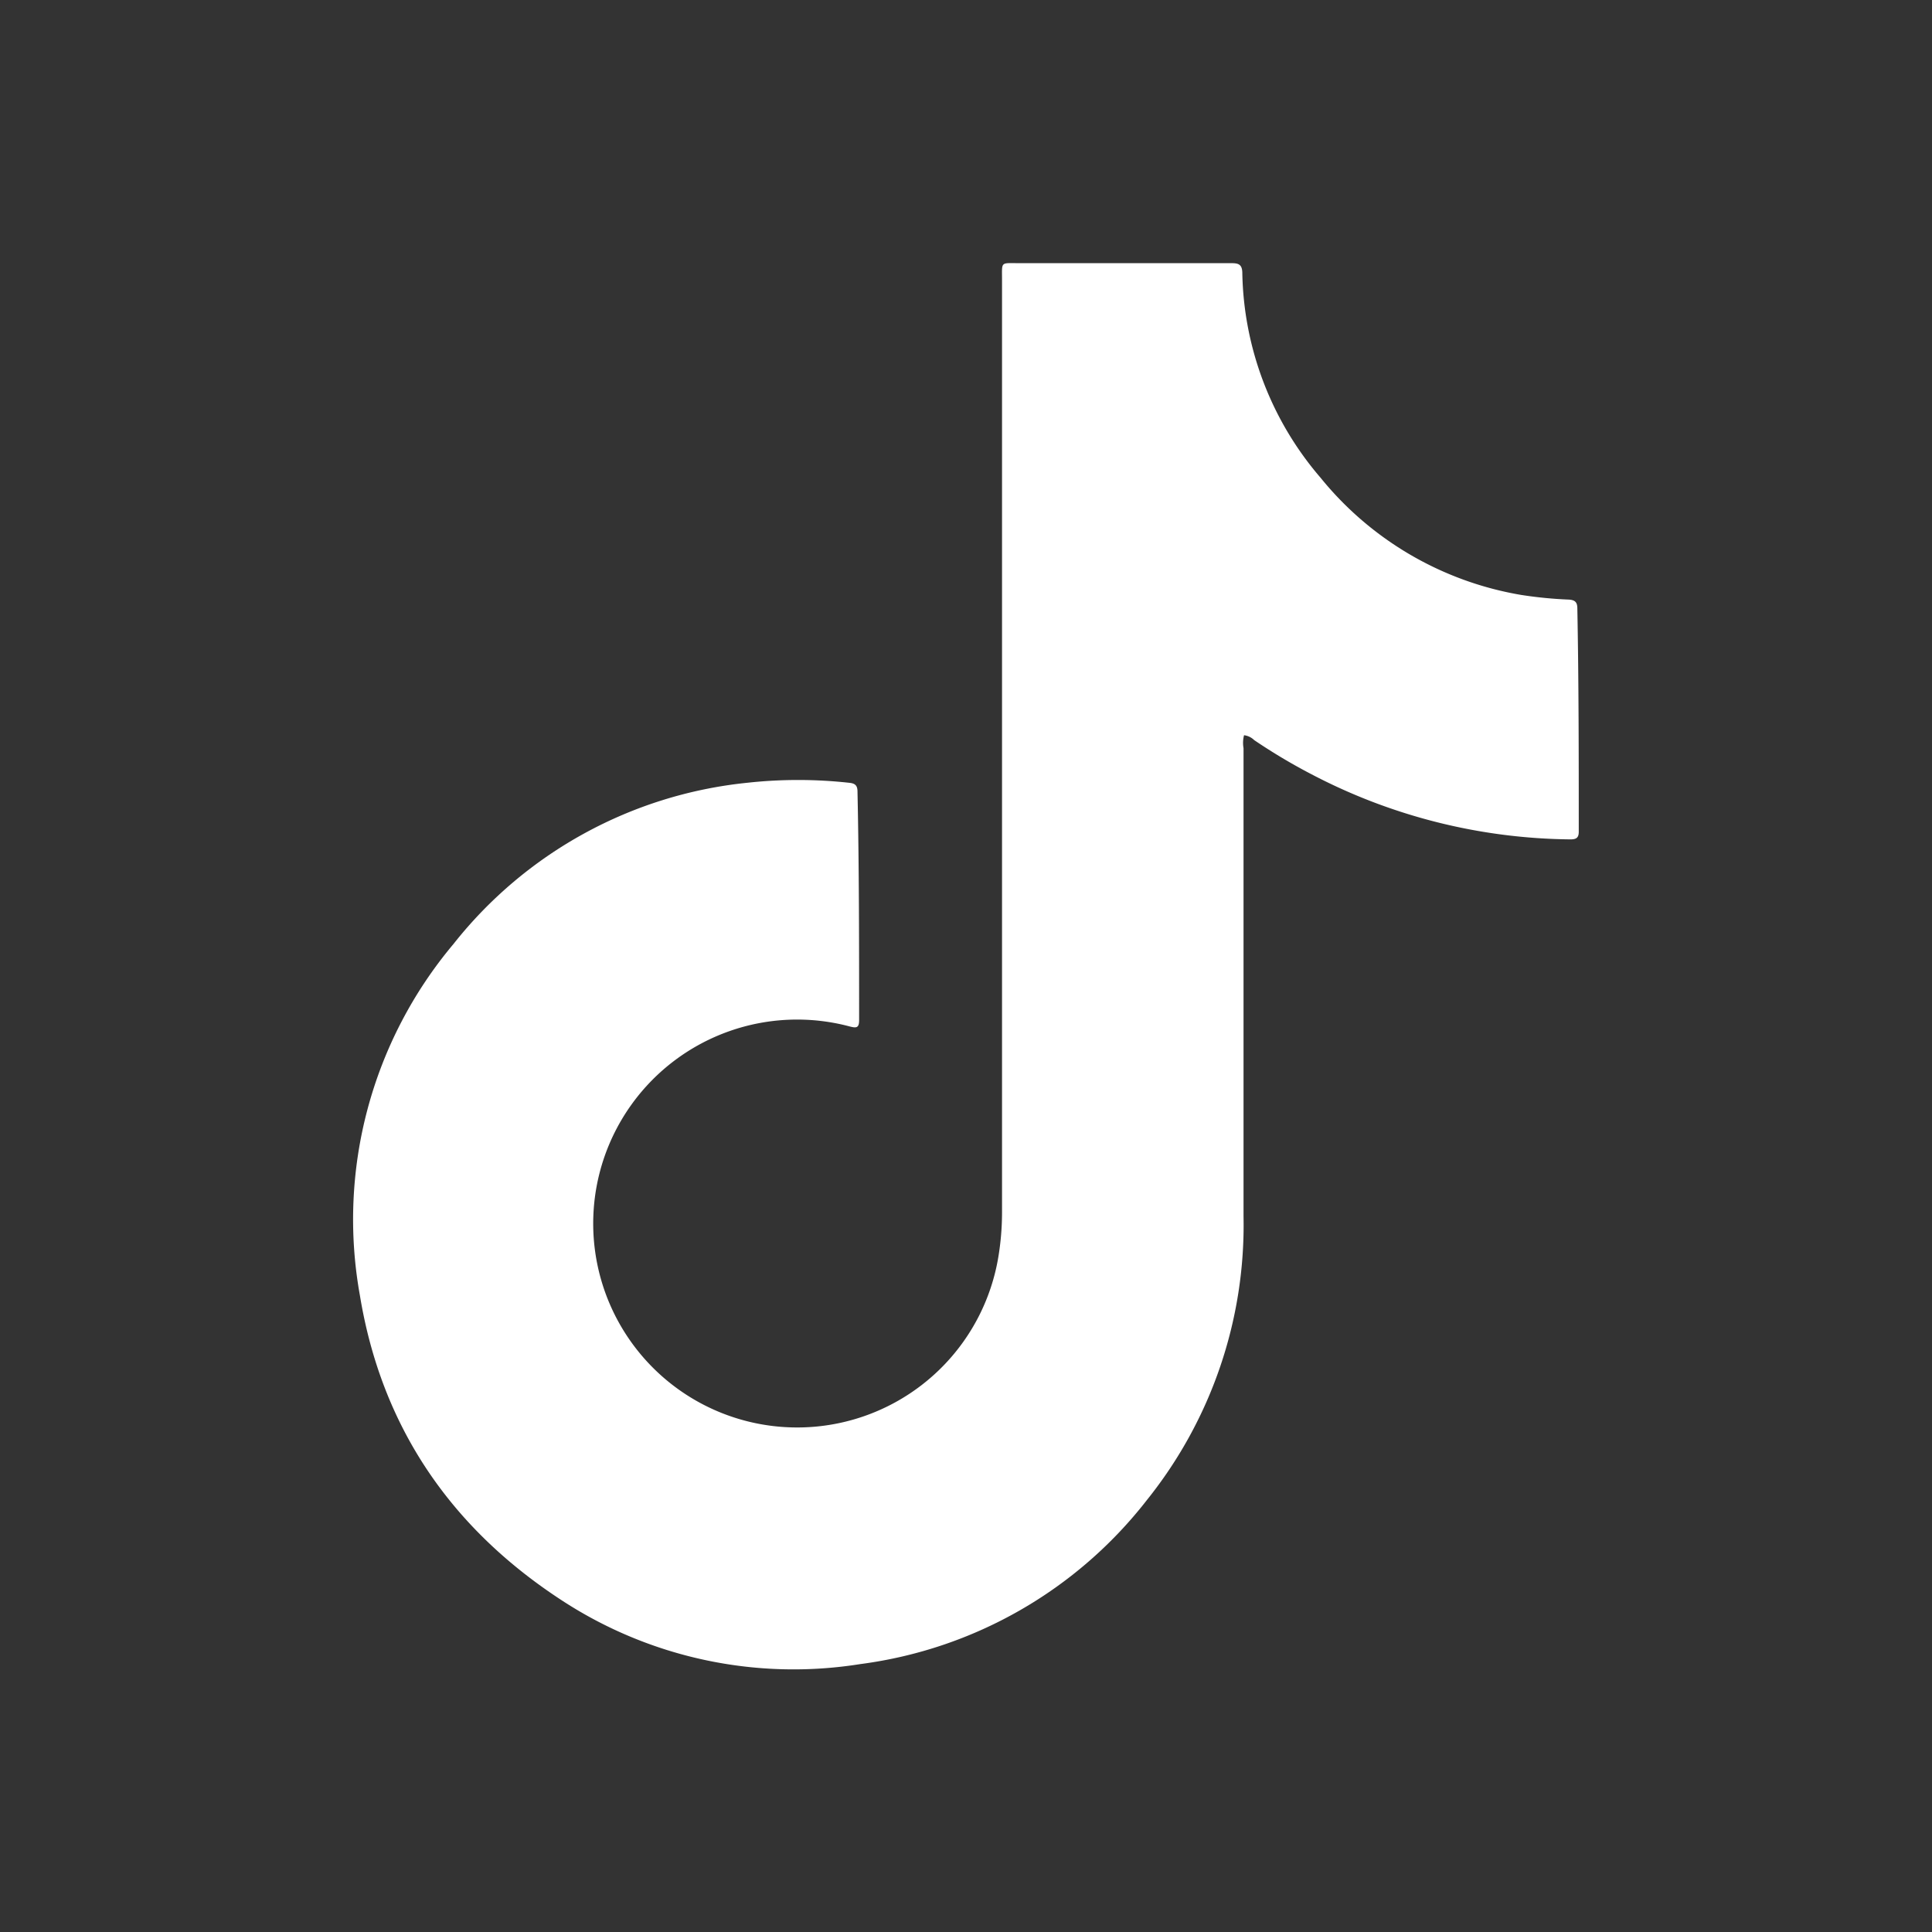
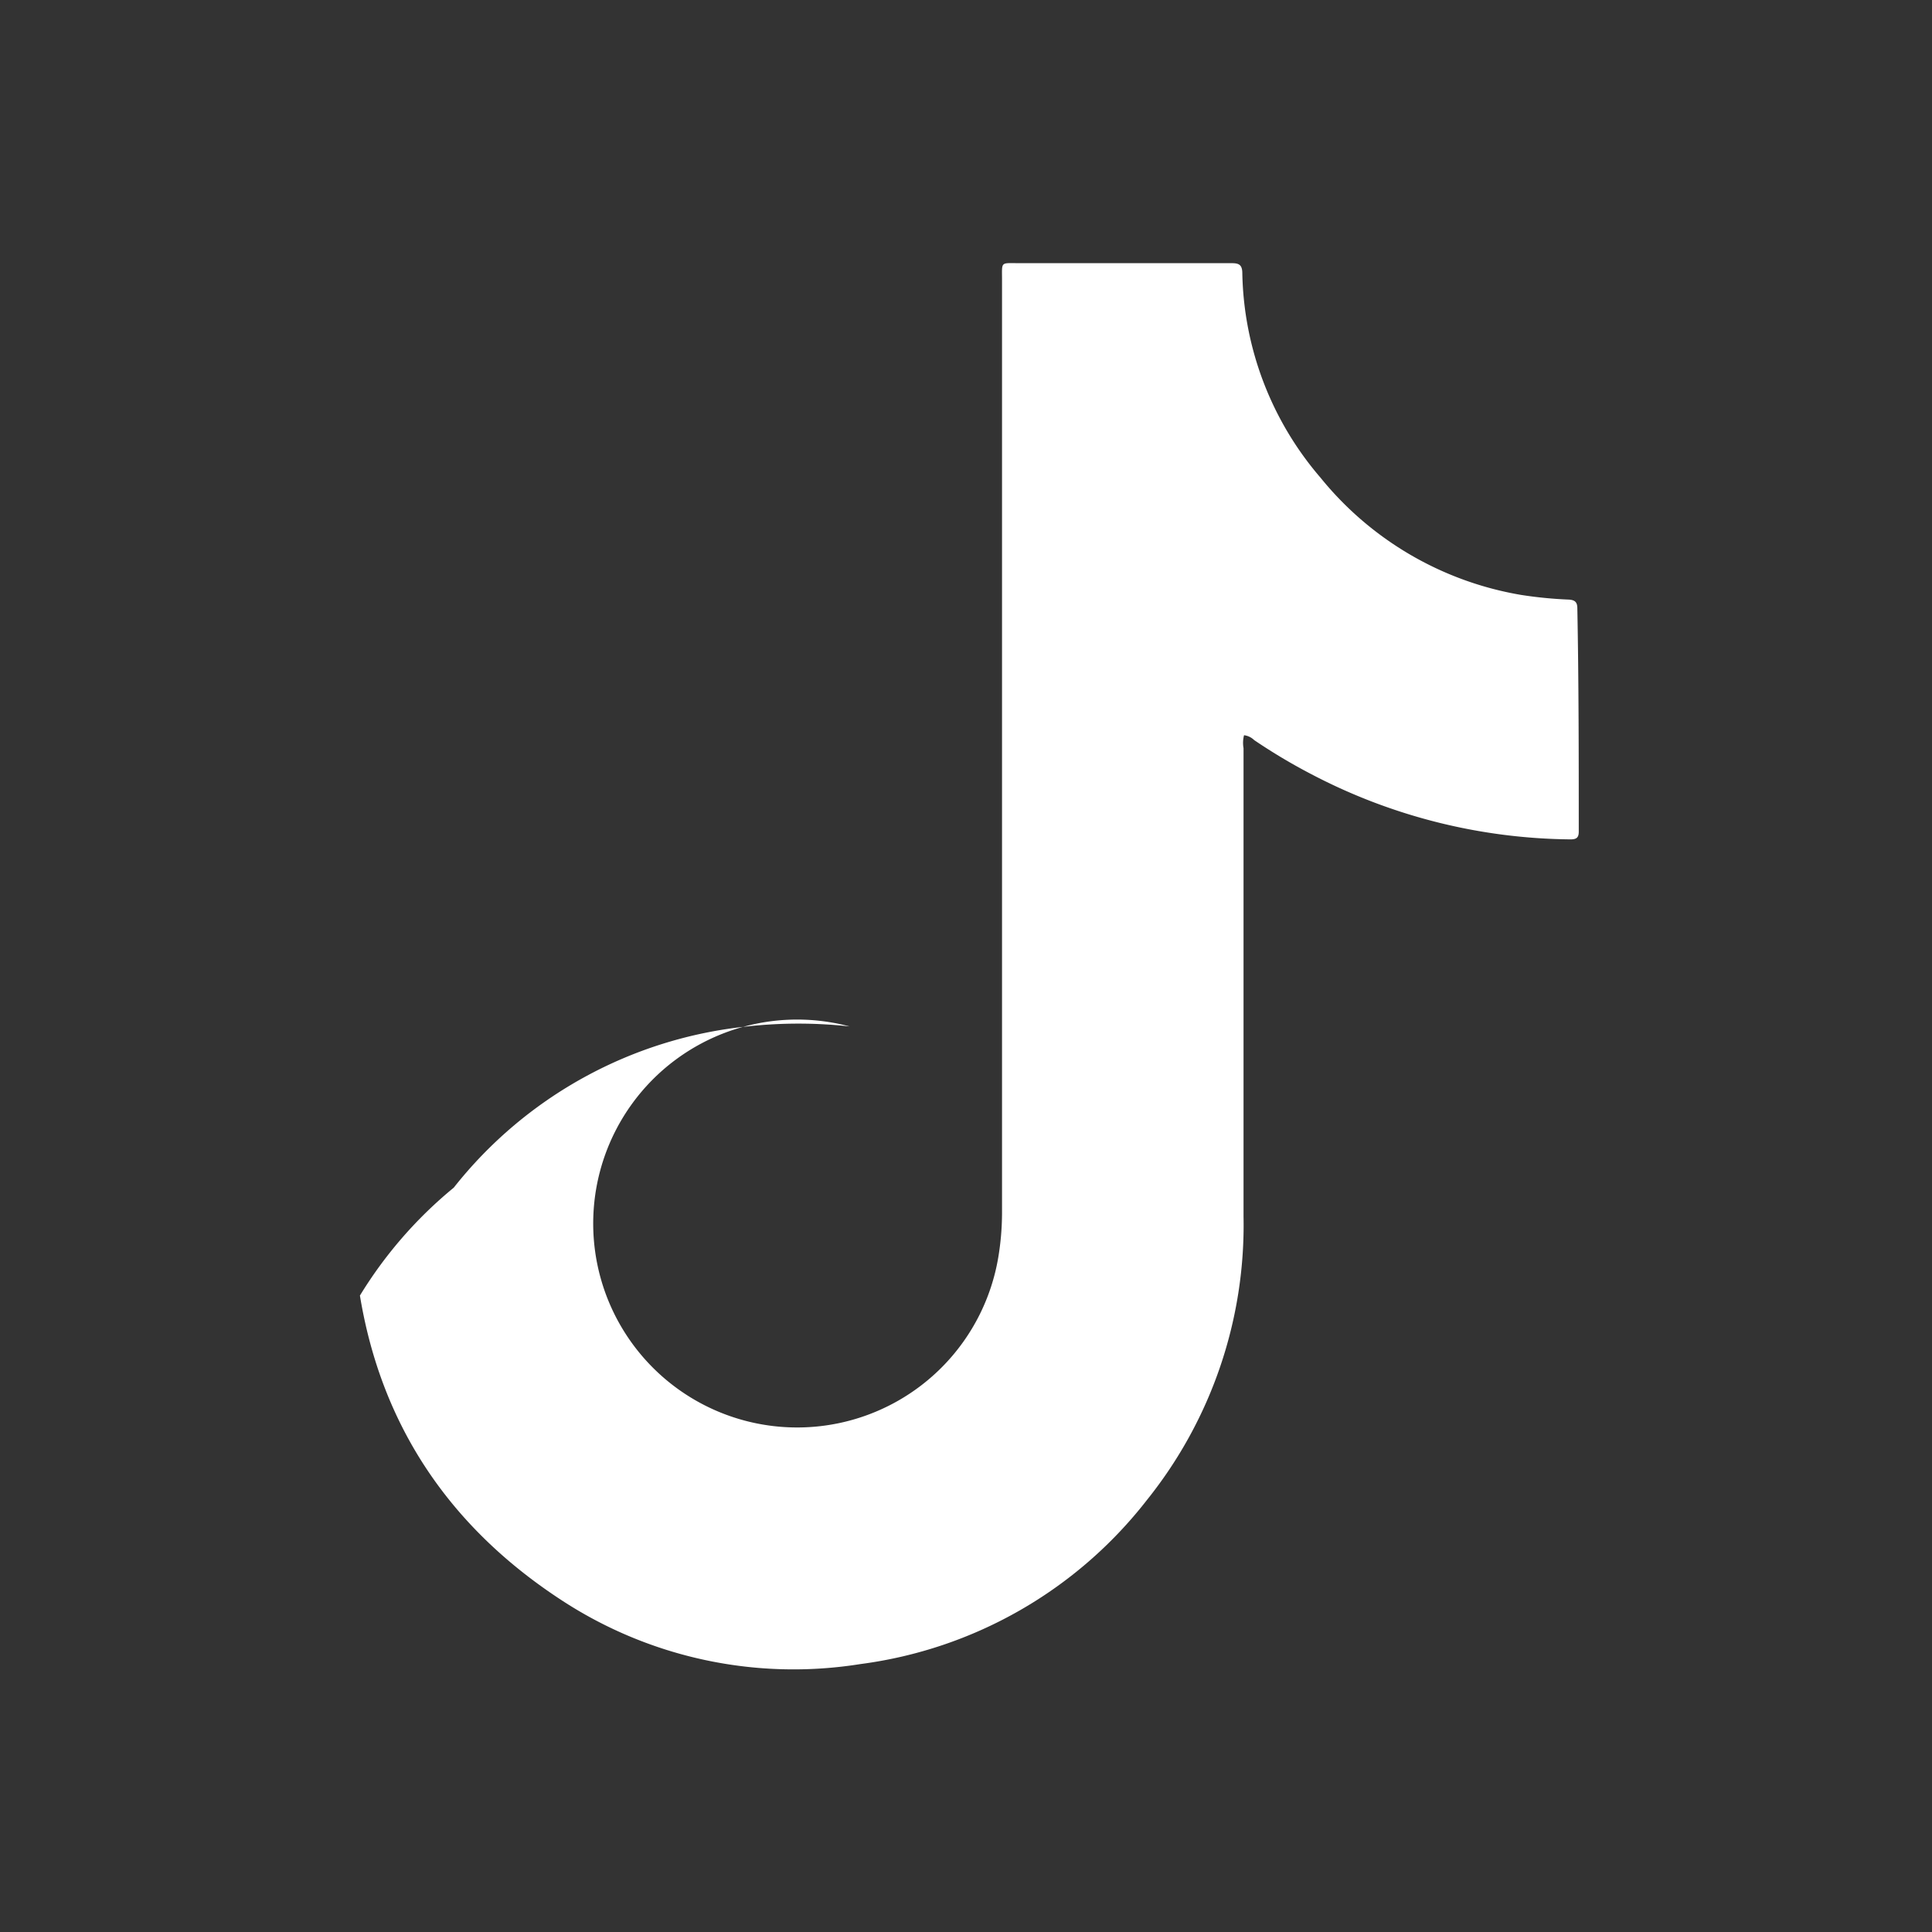
<svg xmlns="http://www.w3.org/2000/svg" id="Слой_1" data-name="Слой 1" viewBox="0 0 190.88 190.88">
  <rect x="0" y="0" width="190.88" height="190.88" fill="#333333" stroke="none" />
  <defs>
    <style>.cls-1{fill:#fff;}</style>
  </defs>
-   <path class="cls-1" d="M122.91,72.64a1.72,1.72,0,0,1,1,.48,56.89,56.89,0,0,0,5.67,3.38,56.19,56.19,0,0,0,25.59,6.43c.64,0,.82-.22.81-.82,0-7.34,0-14.68-.14-22,0-.61-.23-.83-.83-.87a41.48,41.48,0,0,1-4.71-.46A32.47,32.47,0,0,1,130.47,47.2,31.88,31.88,0,0,1,122.74,27c0-.94-.44-1-1.14-1H100.67C98.82,26,99,25.81,99,27.64v92.09a27,27,0,0,1-.37,4.49,20.15,20.15,0,1,1-14.69-22.81c.63.16.94.19.94-.61,0-7.52,0-15-.16-22.57,0-.56-.17-.83-.81-.89a46.18,46.18,0,0,0-10.11,0,42.46,42.46,0,0,0-29,15.93A42.29,42.29,0,0,0,35.56,128c2.14,13,9,23,20,30.15A41.85,41.85,0,0,0,85,164.41a42.89,42.89,0,0,0,28.33-16.23,43.39,43.39,0,0,0,9.53-28q0-23.13,0-46.26A3,3,0,0,1,122.91,72.64Z" />
+   <path class="cls-1" d="M122.91,72.64a1.72,1.72,0,0,1,1,.48,56.89,56.89,0,0,0,5.67,3.38,56.19,56.19,0,0,0,25.59,6.43c.64,0,.82-.22.81-.82,0-7.34,0-14.68-.14-22,0-.61-.23-.83-.83-.87a41.48,41.48,0,0,1-4.71-.46A32.47,32.47,0,0,1,130.47,47.2,31.88,31.88,0,0,1,122.74,27c0-.94-.44-1-1.14-1H100.67C98.82,26,99,25.81,99,27.64v92.09a27,27,0,0,1-.37,4.49,20.15,20.15,0,1,1-14.69-22.81a46.18,46.18,0,0,0-10.11,0,42.46,42.46,0,0,0-29,15.93A42.29,42.29,0,0,0,35.56,128c2.14,13,9,23,20,30.15A41.85,41.85,0,0,0,85,164.41a42.89,42.89,0,0,0,28.33-16.23,43.39,43.39,0,0,0,9.53-28q0-23.13,0-46.26A3,3,0,0,1,122.91,72.64Z" />
</svg>